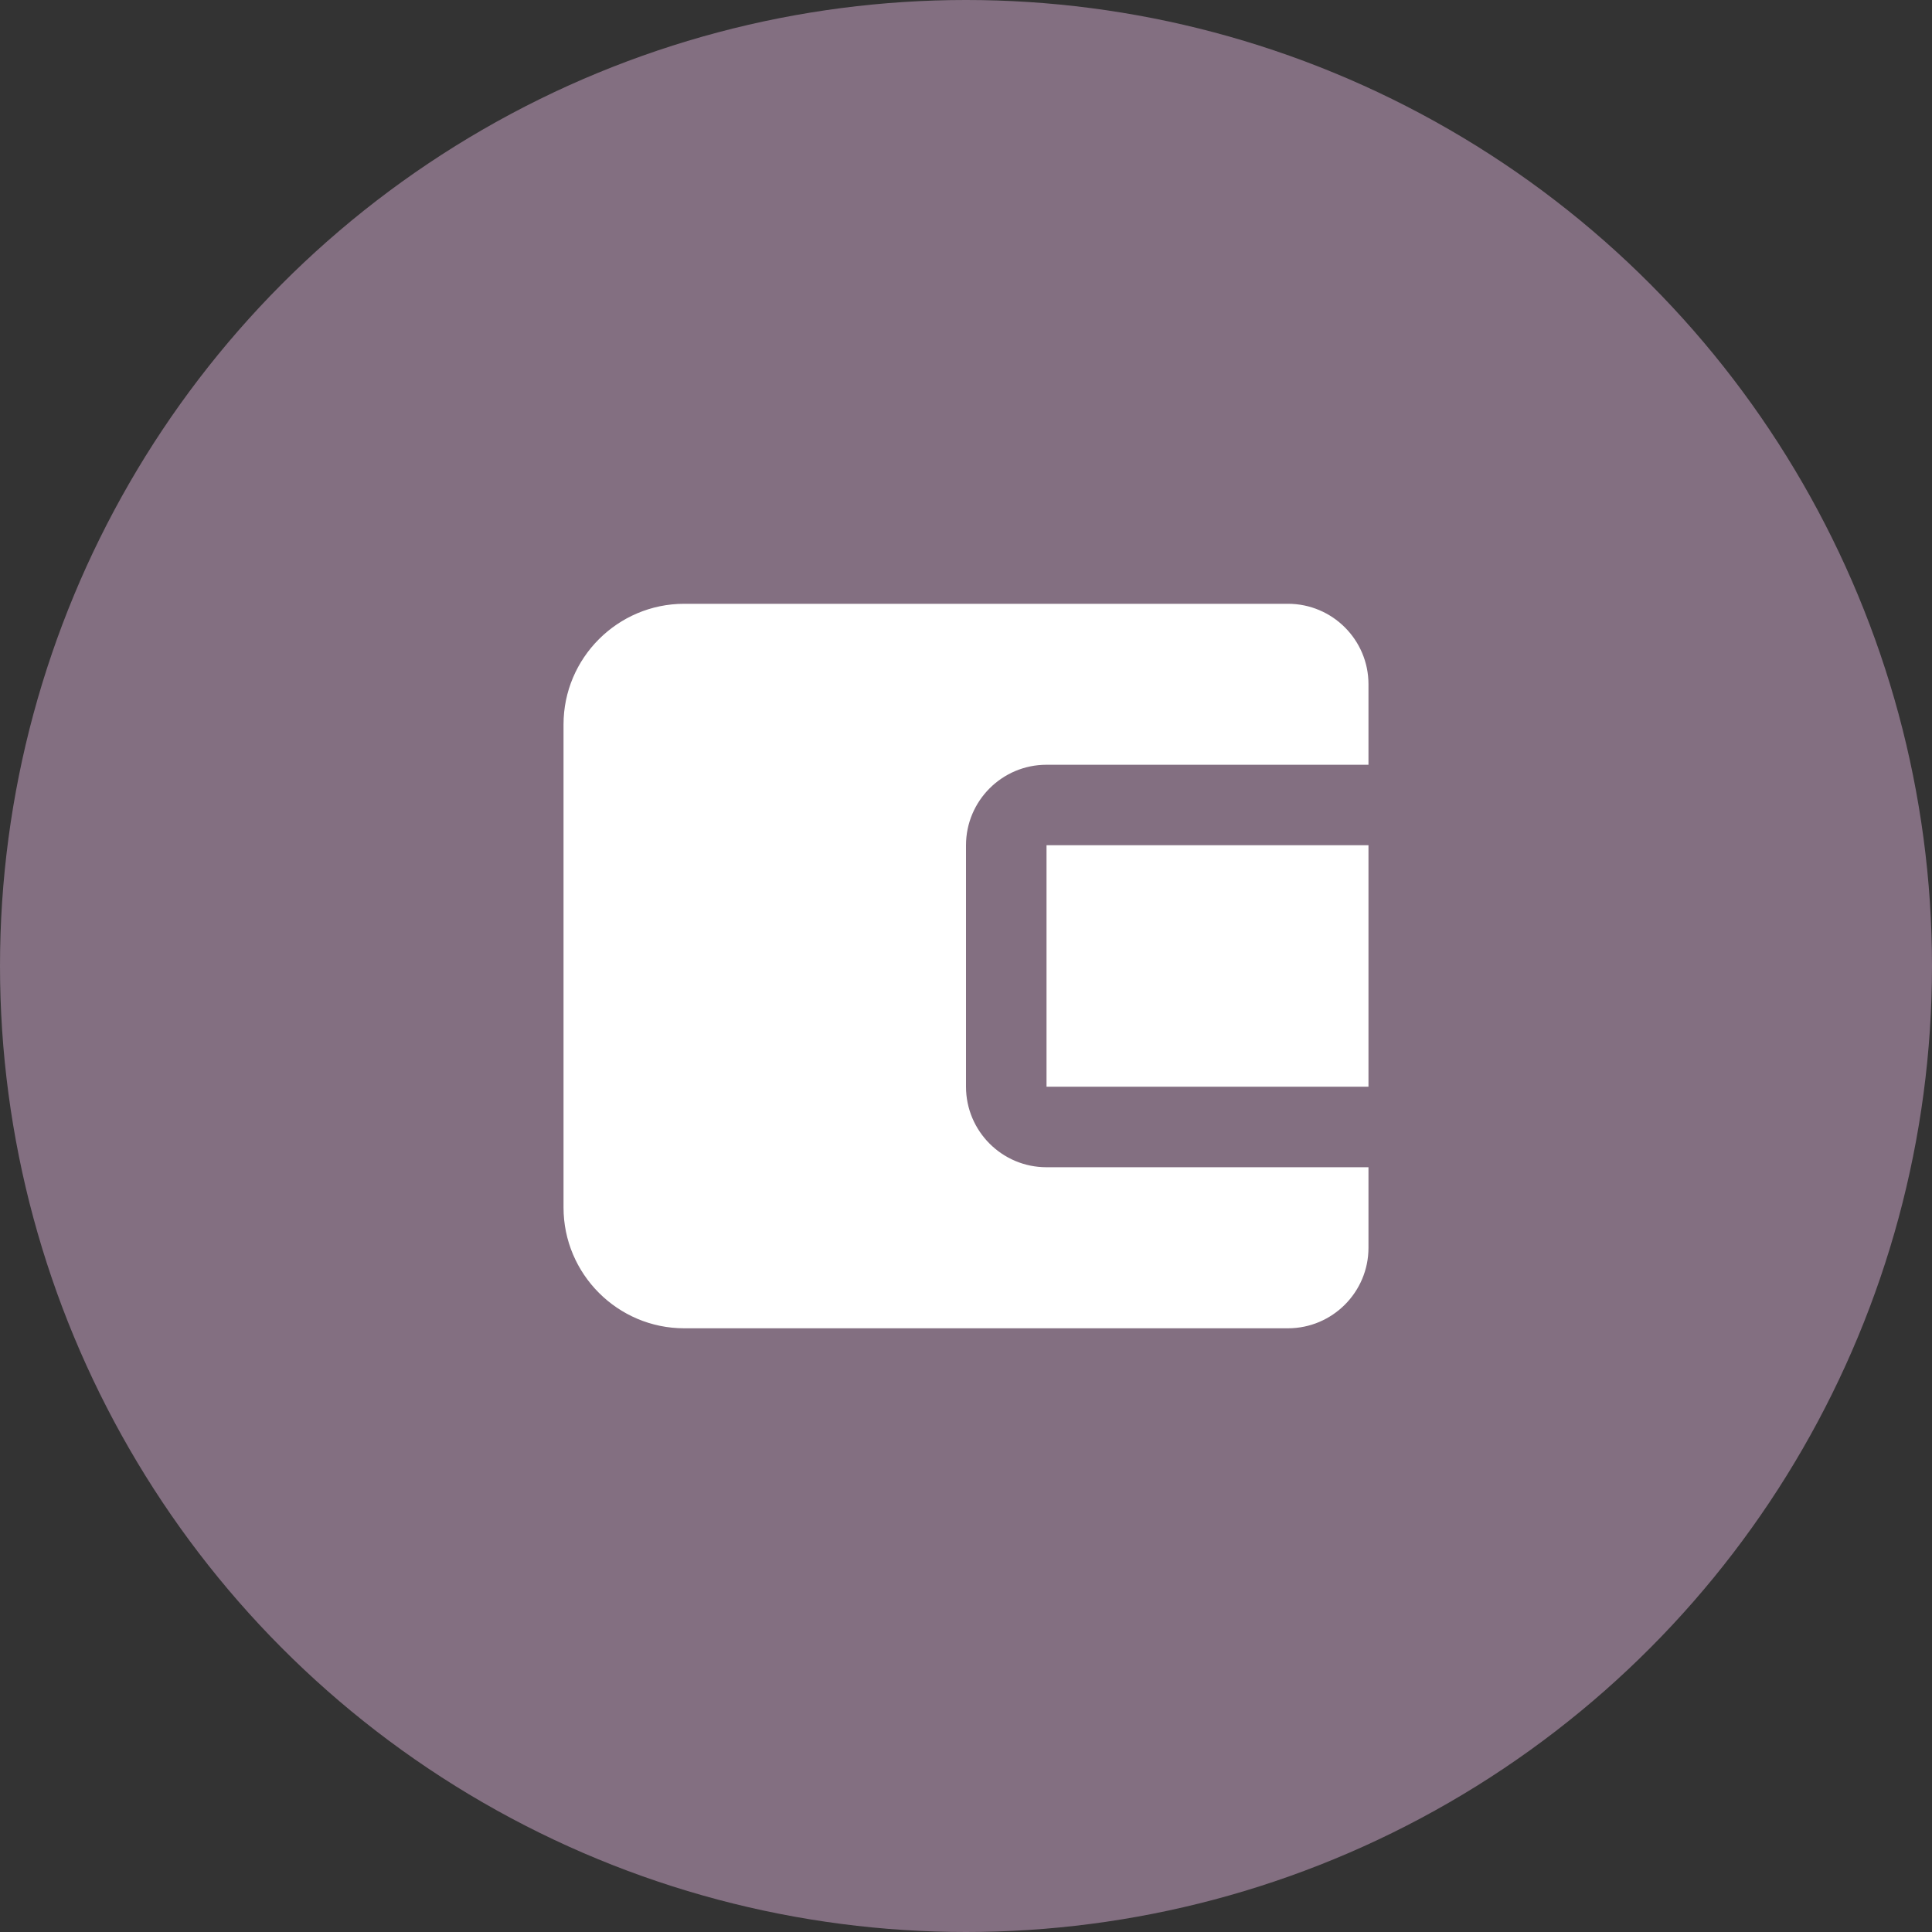
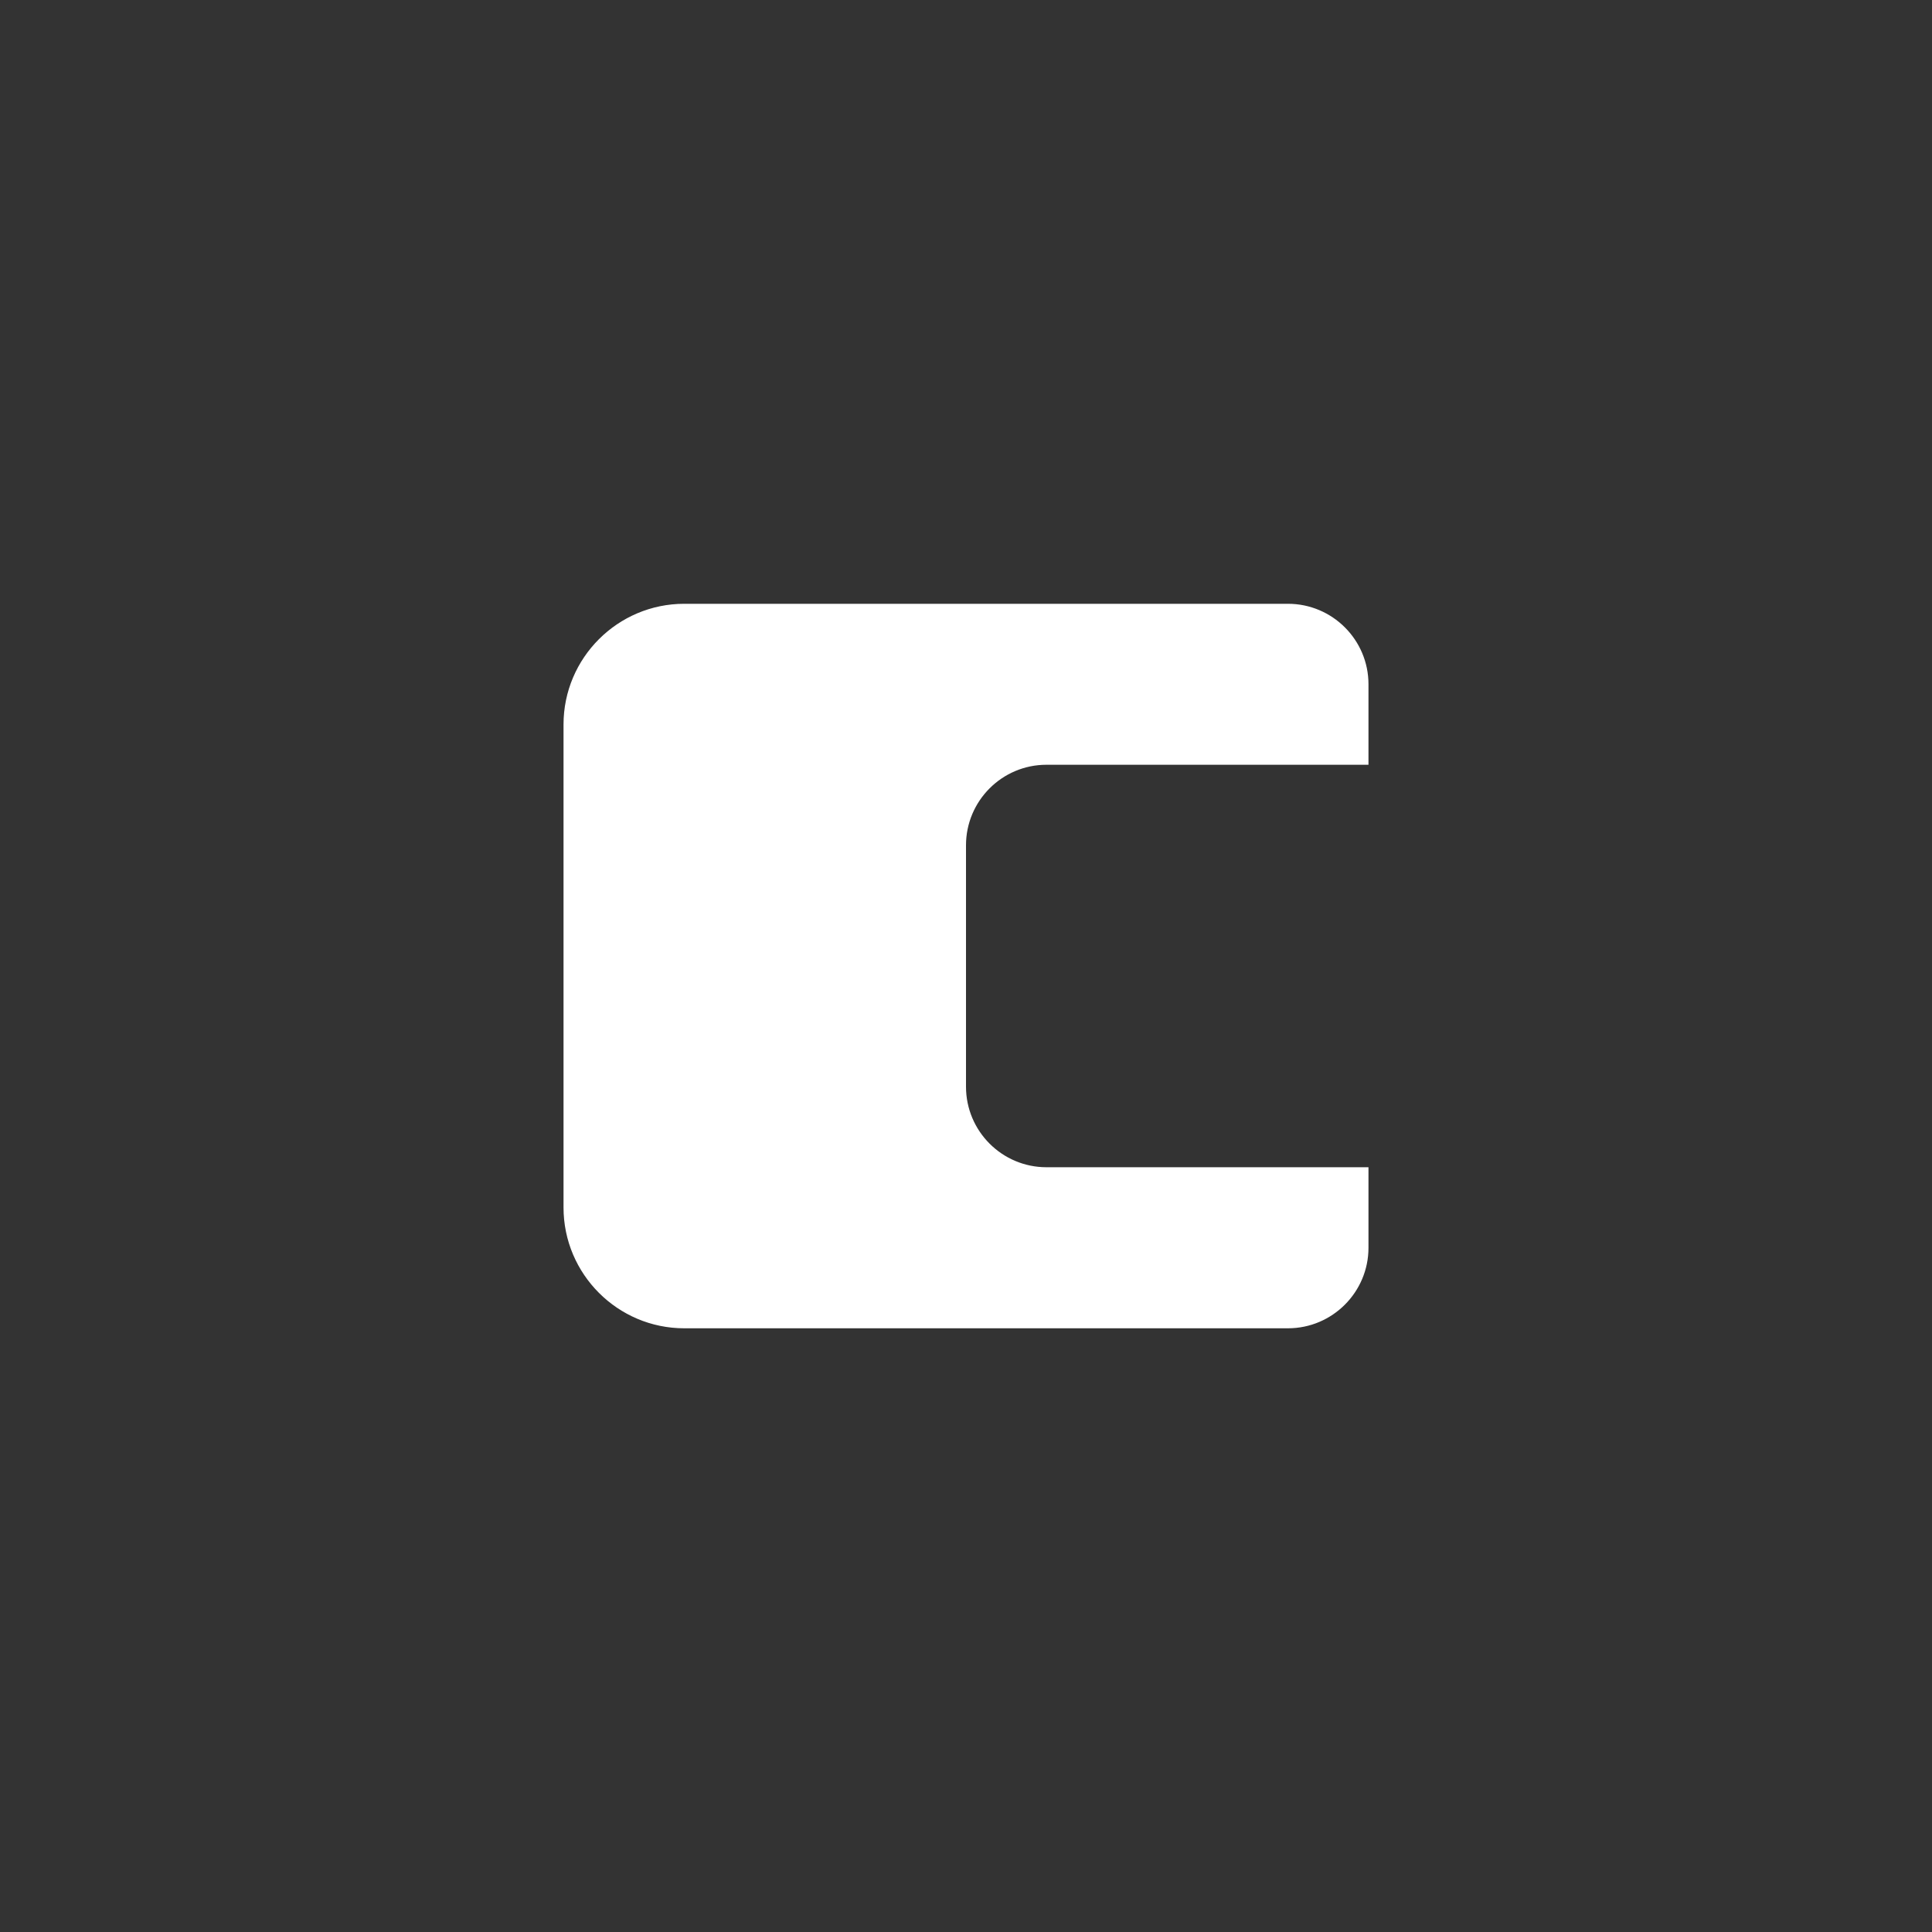
<svg xmlns="http://www.w3.org/2000/svg" width="25" height="25" viewBox="0 0 25 25" fill="none">
  <rect x="0" y="0" width="25" height="25" fill="#333333" stroke="none" />
-   <circle cx="12.5" cy="12.5" r="12.5" fill="#836F81" />
-   <path d="M13.542 10.937H17.708V14.062H13.542V10.937Z" fill="white" />
+   <path d="M13.542 10.937H17.708H13.542V10.937Z" fill="white" />
  <path d="M16.666 7.813H8.854C7.993 7.813 7.292 8.514 7.292 9.375L7.292 15.625C7.292 16.486 7.993 17.188 8.854 17.188H16.666C17.241 17.188 17.708 16.72 17.708 16.146V15.104H13.541C12.967 15.104 12.5 14.637 12.5 14.062V10.938C12.5 10.363 12.967 9.896 13.541 9.896H17.708V8.854C17.708 8.28 17.241 7.813 16.666 7.813Z" fill="white" />
</svg>